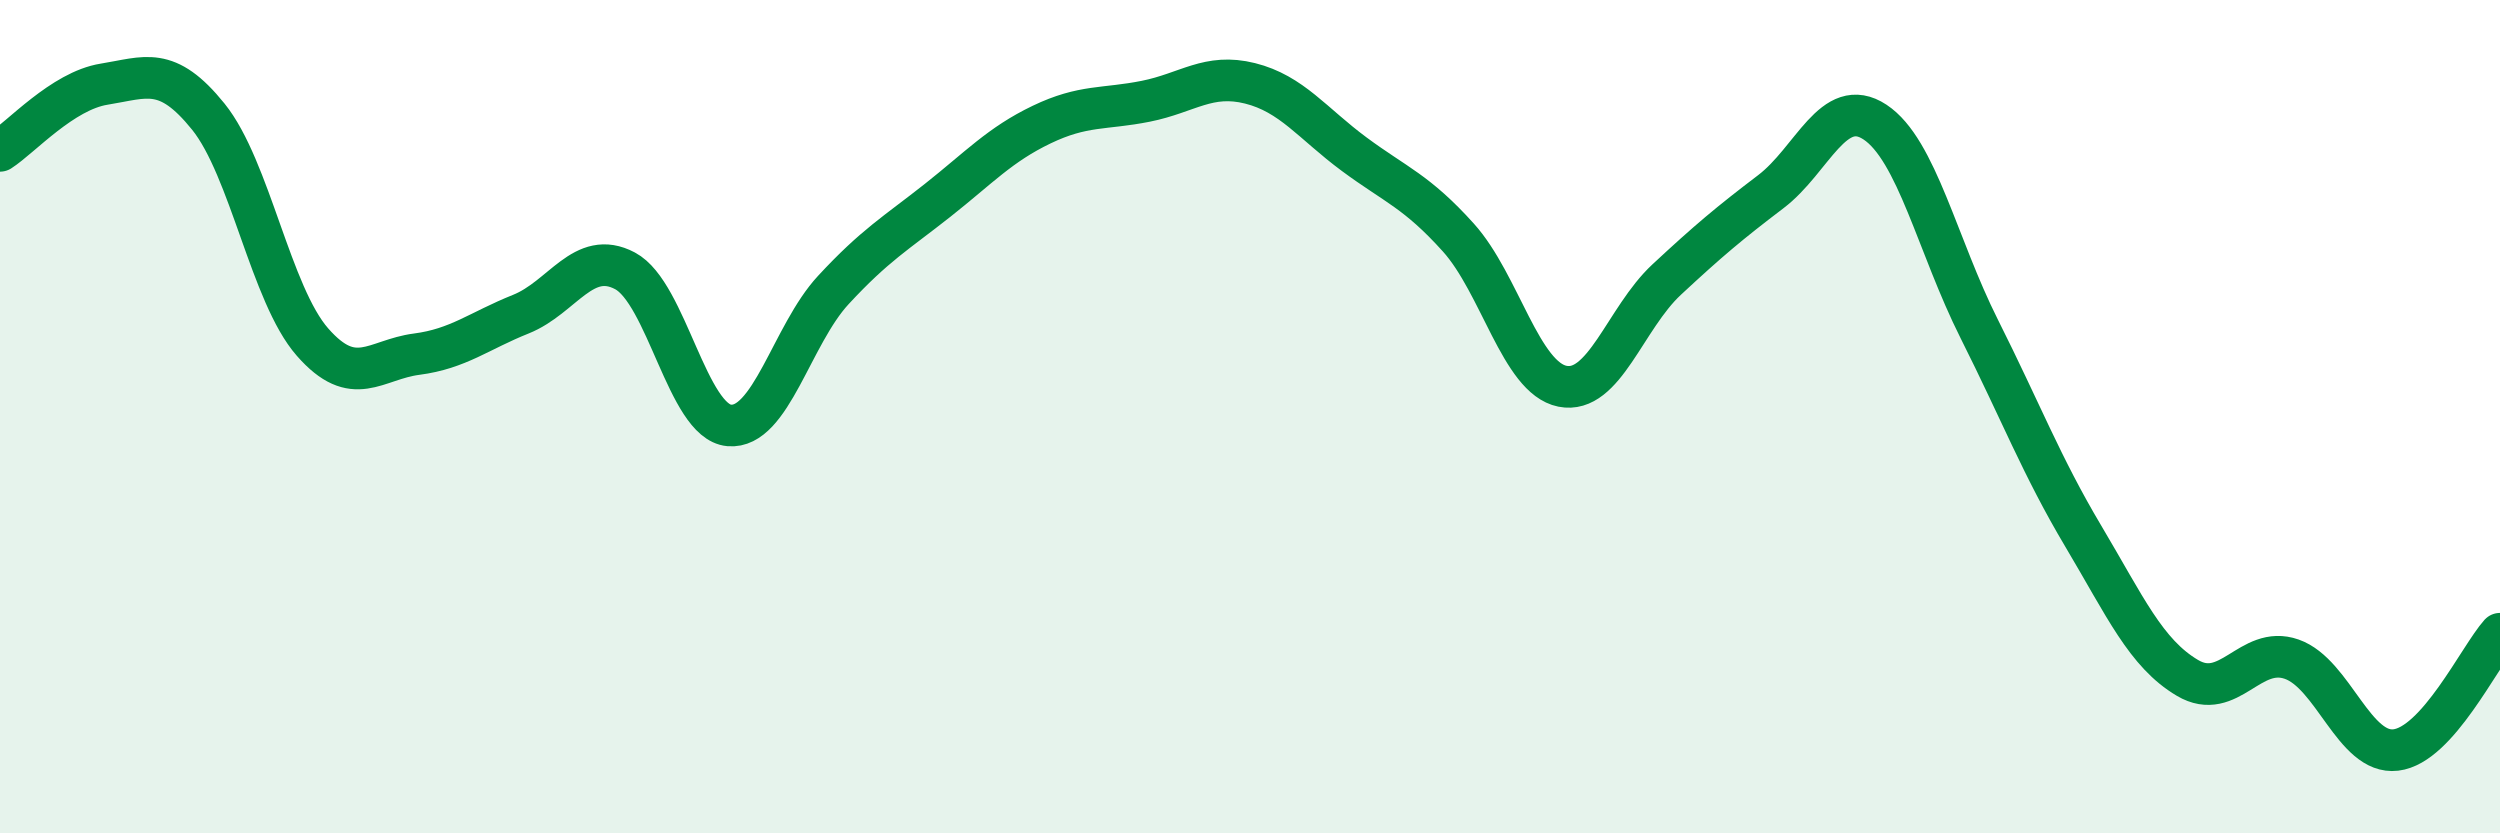
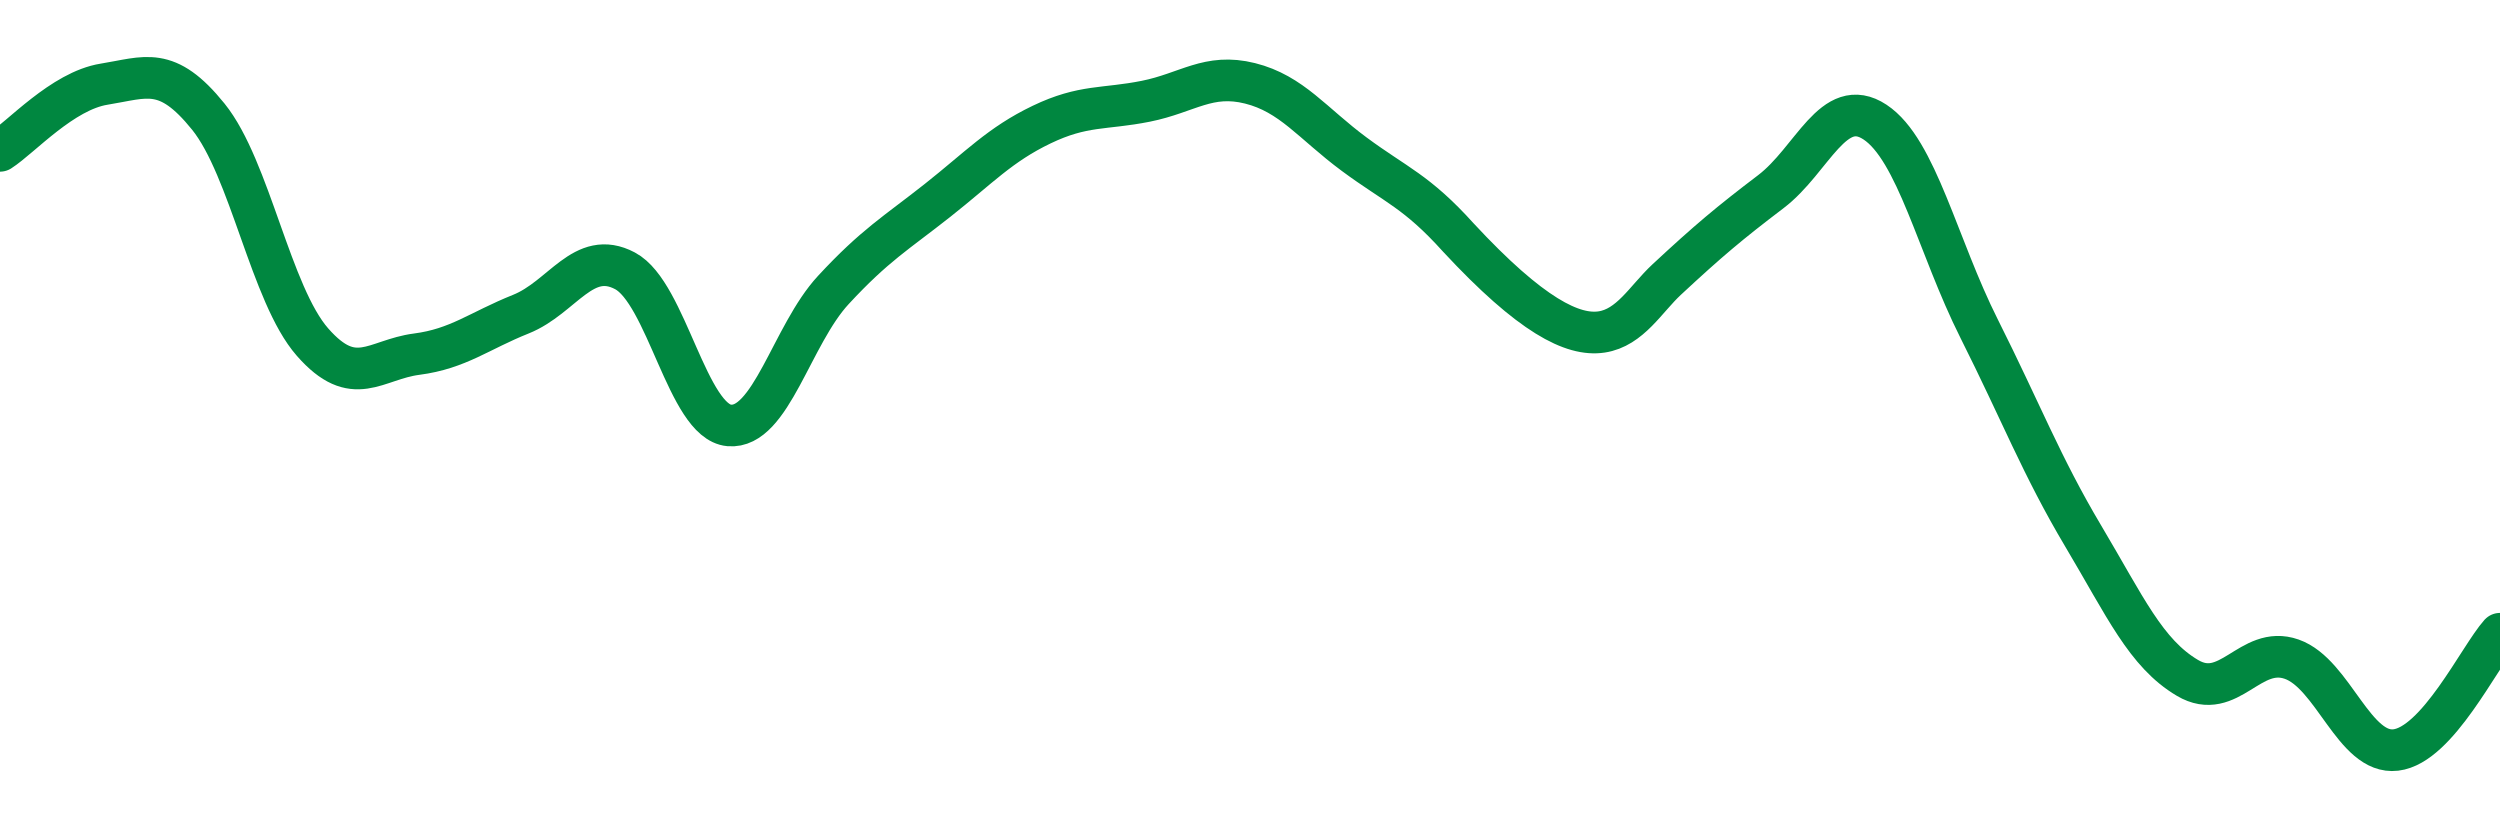
<svg xmlns="http://www.w3.org/2000/svg" width="60" height="20" viewBox="0 0 60 20">
-   <path d="M 0,3.62 C 0.5,3.3 1.5,2.18 2.5,2.02 C 3.5,1.86 4,1.56 5,2.8 C 6,4.04 6.5,7.07 7.5,8.21 C 8.5,9.35 9,8.63 10,8.5 C 11,8.37 11.5,7.94 12.5,7.54 C 13.5,7.14 14,5.97 15,6.5 C 16,7.03 16.5,10.12 17.5,10.21 C 18.5,10.3 19,8.04 20,6.96 C 21,5.88 21.5,5.6 22.5,4.81 C 23.5,4.02 24,3.47 25,2.99 C 26,2.51 26.5,2.63 27.5,2.43 C 28.5,2.23 29,1.75 30,2 C 31,2.25 31.5,2.96 32.5,3.7 C 33.5,4.44 34,4.59 35,5.7 C 36,6.81 36.5,9.07 37.5,9.27 C 38.5,9.47 39,7.64 40,6.71 C 41,5.78 41.5,5.36 42.5,4.6 C 43.5,3.84 44,2.27 45,2.93 C 46,3.59 46.5,5.9 47.5,7.89 C 48.5,9.88 49,11.19 50,12.87 C 51,14.55 51.5,15.68 52.5,16.27 C 53.5,16.86 54,15.47 55,15.82 C 56,16.17 56.5,18.12 57.5,18 C 58.5,17.88 59.5,15.77 60,15.21L60 20L0 20Z" fill="#008740" opacity="0.1" stroke-linecap="round" stroke-linejoin="round" />
-   <path d="M 0,3.62 C 0.5,3.3 1.5,2.18 2.5,2.02 C 3.5,1.86 4,1.56 5,2.8 C 6,4.04 6.5,7.07 7.5,8.21 C 8.5,9.35 9,8.63 10,8.5 C 11,8.37 11.5,7.94 12.5,7.54 C 13.5,7.14 14,5.97 15,6.5 C 16,7.03 16.5,10.12 17.5,10.21 C 18.5,10.3 19,8.04 20,6.96 C 21,5.88 21.5,5.6 22.5,4.81 C 23.5,4.02 24,3.47 25,2.99 C 26,2.51 26.5,2.63 27.5,2.43 C 28.5,2.23 29,1.75 30,2 C 31,2.25 31.5,2.96 32.5,3.7 C 33.5,4.44 34,4.59 35,5.7 C 36,6.81 36.5,9.07 37.5,9.27 C 38.5,9.47 39,7.64 40,6.71 C 41,5.78 41.5,5.36 42.5,4.6 C 43.5,3.84 44,2.27 45,2.93 C 46,3.59 46.5,5.9 47.5,7.89 C 48.5,9.88 49,11.19 50,12.87 C 51,14.55 51.5,15.68 52.5,16.27 C 53.5,16.86 54,15.47 55,15.82 C 56,16.17 56.5,18.12 57.5,18 C 58.5,17.88 59.5,15.77 60,15.21" stroke="#008740" stroke-width="1" fill="none" stroke-linecap="round" stroke-linejoin="round" />
+   <path d="M 0,3.62 C 0.5,3.3 1.5,2.18 2.5,2.02 C 3.5,1.86 4,1.56 5,2.8 C 6,4.04 6.5,7.07 7.5,8.21 C 8.5,9.35 9,8.63 10,8.5 C 11,8.37 11.5,7.94 12.5,7.54 C 13.5,7.14 14,5.97 15,6.5 C 16,7.03 16.5,10.12 17.5,10.21 C 18.5,10.3 19,8.04 20,6.96 C 21,5.88 21.5,5.6 22.5,4.81 C 23.5,4.02 24,3.47 25,2.99 C 26,2.51 26.5,2.63 27.5,2.43 C 28.5,2.23 29,1.75 30,2 C 31,2.25 31.5,2.96 32.5,3.7 C 33.5,4.44 34,4.59 35,5.7 C 38.5,9.47 39,7.64 40,6.71 C 41,5.78 41.5,5.36 42.5,4.6 C 43.5,3.84 44,2.27 45,2.93 C 46,3.59 46.5,5.9 47.5,7.89 C 48.5,9.88 49,11.19 50,12.87 C 51,14.55 51.5,15.68 52.5,16.27 C 53.5,16.86 54,15.47 55,15.82 C 56,16.17 56.5,18.12 57.5,18 C 58.5,17.88 59.5,15.77 60,15.21" stroke="#008740" stroke-width="1" fill="none" stroke-linecap="round" stroke-linejoin="round" />
</svg>